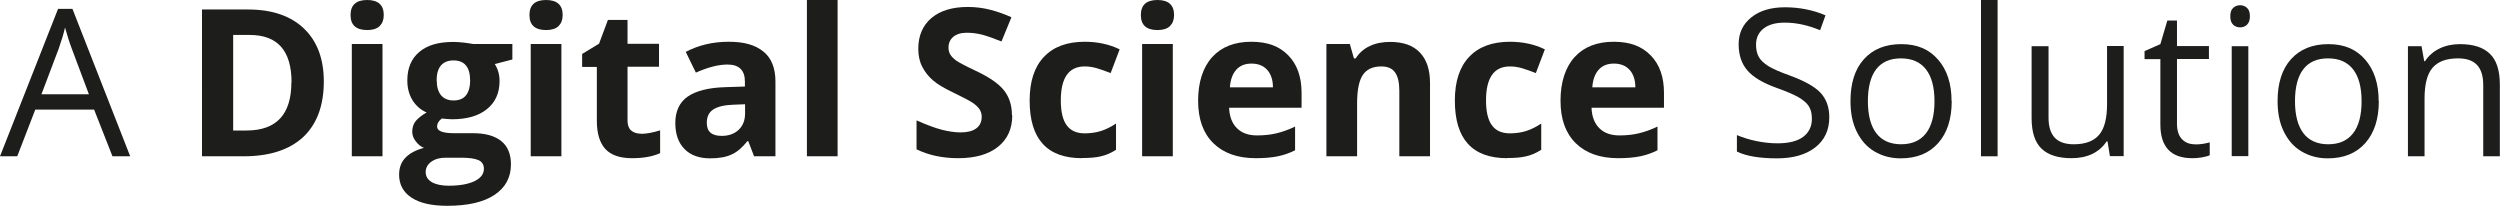
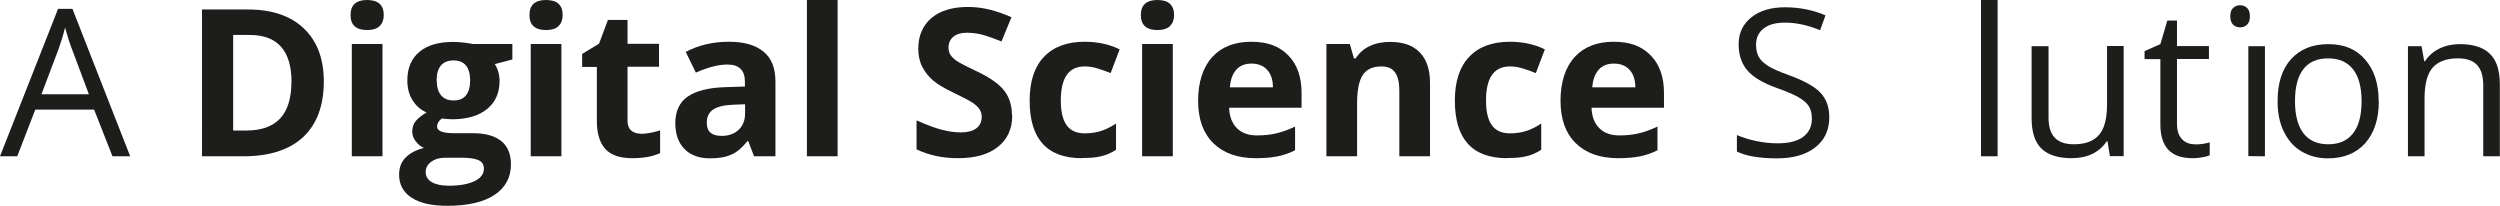
<svg xmlns="http://www.w3.org/2000/svg" id="Layer_1" viewBox="0 0 158.04 13">
  <defs>
    <style>.cls-1{fill:#1d1d1b;stroke-width:0px;}</style>
  </defs>
  <path class="cls-1" d="m7.11,9.88l-1.16-2.95h-3.72l-1.14,2.95H0L3.67.56h.91l3.65,9.32h-1.12Zm-1.49-3.92l-1.08-2.88c-.14-.36-.28-.81-.43-1.34-.09.41-.23.85-.4,1.34l-1.09,2.88h3Z" />
  <path class="cls-1" d="m20.47,5.15c0,1.53-.44,2.7-1.3,3.51-.87.81-2.13,1.22-3.77,1.22h-2.63V.6h2.91c1.52,0,2.69.4,3.53,1.2s1.26,1.92,1.26,3.35Zm-2.04.05c0-1.99-.88-2.99-2.64-2.99h-1.05v6.04h.84c1.9,0,2.84-1.02,2.84-3.05Z" />
  <path class="cls-1" d="m22.16.95c0-.63.35-.95,1.05-.95s1.05.32,1.05.95c0,.3-.09.53-.26.7-.18.17-.44.25-.79.25-.7,0-1.05-.32-1.05-.95Zm2.02,8.93h-1.94V2.78h1.94v7.1Z" />
  <path class="cls-1" d="m32.39,2.78v.98l-1.11.29c.2.32.3.67.3,1.07,0,.76-.27,1.36-.8,1.78-.53.43-1.27.64-2.21.64l-.35-.02-.29-.03c-.2.15-.3.32-.3.51,0,.28.36.42,1.07.42h1.21c.78,0,1.37.17,1.78.5.41.33.61.83.61,1.47,0,.83-.35,1.47-1.04,1.93-.69.46-1.69.69-2.98.69-.99,0-1.75-.17-2.27-.52-.52-.34-.78-.83-.78-1.45,0-.43.13-.79.4-1.07s.66-.49,1.17-.62c-.2-.08-.37-.22-.52-.42-.15-.19-.22-.4-.22-.61,0-.27.08-.5.23-.68.16-.18.38-.36.68-.53-.37-.16-.67-.42-.89-.77-.22-.36-.33-.77-.33-1.26,0-.77.25-1.37.76-1.8s1.22-.63,2.16-.63c.2,0,.44.02.71.05.27.04.45.06.52.08h2.48Zm-5.48,8.1c0,.27.13.48.38.63.26.15.61.23,1.08.23.69,0,1.24-.1,1.63-.29s.59-.45.59-.78c0-.27-.12-.45-.35-.55s-.59-.15-1.08-.15h-1c-.36,0-.65.08-.89.25-.24.17-.36.39-.36.66Zm.7-5.78c0,.39.09.69.26.91.18.22.44.34.8.34s.63-.11.8-.34.25-.53.25-.91c0-.85-.35-1.28-1.05-1.28s-1.07.43-1.07,1.28Z" />
  <path class="cls-1" d="m33.47.95c0-.63.35-.95,1.05-.95s1.05.32,1.05.95c0,.3-.09.53-.26.7-.18.17-.44.25-.79.25-.7,0-1.05-.32-1.05-.95Zm2.02,8.93h-1.94V2.78h1.94v7.1Z" />
  <path class="cls-1" d="m40.51,8.46c.34,0,.74-.07,1.22-.22v1.44c-.48.22-1.07.32-1.78.32-.77,0-1.34-.2-1.69-.59-.35-.39-.53-.98-.53-1.76v-3.42h-.93v-.82l1.07-.65.56-1.5h1.24v1.51h1.99v1.45h-1.99v3.42c0,.27.08.48.23.61.15.13.36.2.61.2Z" />
  <path class="cls-1" d="m47.67,9.88l-.37-.96h-.05c-.33.41-.66.7-1.01.85-.34.16-.79.24-1.35.24-.68,0-1.22-.19-1.61-.58-.39-.39-.59-.94-.59-1.66s.26-1.31.79-1.67c.53-.36,1.32-.56,2.38-.59l1.23-.04v-.31c0-.72-.37-1.08-1.1-1.08-.57,0-1.23.17-2,.51l-.64-1.31c.82-.43,1.72-.64,2.72-.64s1.68.21,2.19.62.76,1.05.76,1.89v4.73h-1.35Zm-.57-3.29l-.75.03c-.56.02-.98.12-1.26.3s-.41.47-.41.85c0,.55.31.82.94.82.45,0,.81-.13,1.08-.39.27-.26.4-.6.4-1.03v-.58Z" />
  <path class="cls-1" d="m52.95,9.88h-1.94V0h1.94v9.88Z" />
  <path class="cls-1" d="m63.99,7.3c0,.84-.3,1.5-.9,1.98-.6.48-1.44.72-2.52.72-.99,0-1.87-.19-2.63-.56v-1.83c.63.28,1.16.48,1.59.59.43.11.83.17,1.19.17.43,0,.76-.08.99-.25.23-.17.35-.41.35-.74,0-.18-.05-.34-.15-.49-.1-.14-.25-.28-.45-.41-.2-.13-.6-.34-1.2-.63-.57-.27-.99-.52-1.28-.77s-.51-.53-.68-.86-.25-.71-.25-1.14c0-.82.28-1.47.83-1.94.56-.47,1.33-.7,2.31-.7.48,0,.94.06,1.38.17.44.11.9.27,1.37.48l-.63,1.53c-.5-.2-.9-.34-1.23-.43-.32-.08-.64-.12-.96-.12-.37,0-.66.09-.86.26s-.3.4-.3.68c0,.17.04.32.12.45.08.13.21.25.38.38.18.12.59.34,1.25.65.87.41,1.46.83,1.78,1.25.32.42.48.93.48,1.53Z" />
  <path class="cls-1" d="m68.4,10c-2.21,0-3.31-1.21-3.31-3.64,0-1.21.3-2.13.9-2.76.6-.64,1.46-.96,2.58-.96.82,0,1.56.16,2.21.48l-.57,1.5c-.3-.12-.59-.22-.85-.3-.26-.08-.52-.12-.79-.12-1.01,0-1.51.72-1.51,2.15s.5,2.08,1.51,2.08c.37,0,.72-.05,1.03-.15.32-.1.63-.26.95-.47v1.66c-.31.2-.63.34-.95.41-.32.08-.72.11-1.21.11Z" />
  <path class="cls-1" d="m72.12.95c0-.63.35-.95,1.05-.95s1.05.32,1.05.95c0,.3-.09.53-.26.7-.18.17-.44.25-.79.25-.7,0-1.05-.32-1.05-.95Zm2.02,8.93h-1.94V2.78h1.94v7.1Z" />
  <path class="cls-1" d="m79.38,10c-1.14,0-2.04-.32-2.68-.95s-.96-1.52-.96-2.68.3-2.11.89-2.76c.59-.65,1.42-.97,2.47-.97s1.78.29,2.34.86.84,1.36.84,2.37v.94h-4.58c.02.55.18.98.49,1.29s.73.46,1.28.46c.43,0,.83-.04,1.21-.13s.78-.23,1.19-.43v1.5c-.34.17-.7.3-1.09.38-.39.08-.85.12-1.41.12Zm-.27-5.98c-.41,0-.73.13-.96.39-.23.26-.37.63-.4,1.11h2.72c0-.48-.13-.85-.37-1.11-.24-.26-.57-.39-.98-.39Z" />
  <path class="cls-1" d="m90.4,9.88h-1.94v-4.15c0-.51-.09-.9-.27-1.15-.18-.26-.47-.38-.87-.38-.54,0-.93.18-1.17.54-.24.36-.36.96-.36,1.8v3.34h-1.94V2.78h1.48l.26.91h.11c.22-.34.51-.6.89-.78.38-.18.81-.26,1.29-.26.83,0,1.45.22,1.88.67.43.45.64,1.09.64,1.93v4.63Z" />
  <path class="cls-1" d="m95.28,10c-2.21,0-3.31-1.21-3.31-3.64,0-1.21.3-2.13.9-2.76.6-.64,1.46-.96,2.58-.96.82,0,1.56.16,2.21.48l-.57,1.5c-.3-.12-.59-.22-.85-.3-.26-.08-.52-.12-.79-.12-1.01,0-1.51.72-1.51,2.15s.5,2.08,1.51,2.08c.37,0,.72-.05,1.03-.15.32-.1.63-.26.95-.47v1.66c-.31.2-.63.34-.95.41-.32.08-.72.11-1.21.11Z" />
  <path class="cls-1" d="m102.29,10c-1.14,0-2.04-.32-2.68-.95s-.96-1.52-.96-2.68.3-2.11.89-2.76c.59-.65,1.42-.97,2.47-.97s1.78.29,2.34.86.84,1.36.84,2.37v.94h-4.58c.02.55.18.98.49,1.29s.73.46,1.28.46c.43,0,.83-.04,1.21-.13s.78-.23,1.19-.43v1.5c-.34.17-.7.3-1.09.38-.39.08-.85.12-1.41.12Zm-.27-5.98c-.41,0-.73.13-.96.39-.23.26-.37.63-.4,1.11h2.72c0-.48-.13-.85-.37-1.11-.24-.26-.57-.39-.98-.39Z" />
  <path class="cls-1" d="m115.64,7.41c0,.82-.3,1.45-.89,1.91s-1.4.69-2.41.69c-1.1,0-1.95-.14-2.54-.43v-1.04c.38.16.8.29,1.24.38s.89.14,1.33.14c.72,0,1.26-.14,1.62-.41.36-.27.55-.65.55-1.14,0-.32-.06-.58-.19-.79-.13-.21-.35-.39-.65-.57-.3-.17-.76-.37-1.38-.59-.86-.31-1.48-.67-1.85-1.1-.37-.42-.56-.98-.56-1.66,0-.72.27-1.28.81-1.71s1.25-.63,2.13-.63,1.77.17,2.55.51l-.34.94c-.77-.32-1.51-.48-2.23-.48-.57,0-1.02.12-1.34.37s-.48.59-.48,1.02c0,.32.06.58.18.79.12.21.32.39.6.57.28.17.71.36,1.29.57.97.35,1.64.72,2.01,1.12.37.4.55.91.55,1.55Z" />
-   <path class="cls-1" d="m123.38,6.39c0,1.13-.29,2.02-.86,2.66-.57.64-1.36.96-2.37.96-.62,0-1.17-.15-1.66-.44s-.85-.71-1.12-1.26-.39-1.19-.39-1.92c0-1.13.28-2.02.85-2.65.57-.63,1.35-.95,2.36-.95s1.75.32,2.32.97c.57.65.86,1.52.86,2.63Zm-5.3,0c0,.89.18,1.57.53,2.03s.88.7,1.57.7,1.21-.23,1.57-.69c.36-.46.54-1.14.54-2.03s-.18-1.56-.54-2.02c-.36-.46-.89-.69-1.58-.69s-1.21.23-1.56.68-.53,1.13-.53,2.02Z" />
  <path class="cls-1" d="m126.28,9.88h-1.05V0h1.05v9.88Z" />
  <path class="cls-1" d="m129.5,2.92v4.51c0,.57.13.99.39,1.27s.66.42,1.21.42c.73,0,1.26-.2,1.6-.6.34-.4.5-1.05.5-1.95v-3.66h1.05v6.96h-.87l-.15-.93h-.06c-.22.34-.52.6-.9.79-.38.18-.82.27-1.31.27-.85,0-1.48-.2-1.9-.6-.42-.4-.63-1.05-.63-1.93V2.92h1.07Z" />
  <path class="cls-1" d="m138.74,9.13c.19,0,.37-.01.54-.04.17-.03.31-.06.41-.09v.81c-.11.06-.28.1-.5.14-.22.04-.42.05-.6.05-1.35,0-2.02-.71-2.02-2.13V3.74h-1v-.51l1-.44.44-1.49h.61v1.61h2.02v.82h-2.02v4.09c0,.42.1.74.3.96s.47.34.82.34Z" />
-   <path class="cls-1" d="m140.99,1.03c0-.24.06-.42.18-.53.12-.11.27-.17.44-.17s.32.06.44.17.18.29.18.53-.06.41-.18.53c-.12.12-.27.17-.44.17-.18,0-.33-.06-.44-.17-.12-.12-.18-.29-.18-.53Zm1.14,8.84h-1.05V2.92h1.05v6.96Z" />
+   <path class="cls-1" d="m140.99,1.03c0-.24.06-.42.18-.53.12-.11.27-.17.44-.17s.32.06.44.17.18.29.18.53-.06.41-.18.53c-.12.12-.27.17-.44.17-.18,0-.33-.06-.44-.17-.12-.12-.18-.29-.18-.53Zm1.14,8.84V2.92h1.05v6.96Z" />
  <path class="cls-1" d="m150.38,6.39c0,1.13-.29,2.02-.86,2.66-.57.64-1.36.96-2.37.96-.62,0-1.17-.15-1.66-.44s-.85-.71-1.12-1.26-.39-1.19-.39-1.92c0-1.13.28-2.02.85-2.65.57-.63,1.35-.95,2.36-.95s1.75.32,2.32.97c.57.65.86,1.52.86,2.63Zm-5.3,0c0,.89.18,1.57.53,2.03s.88.7,1.57.7,1.21-.23,1.57-.69c.36-.46.54-1.14.54-2.03s-.18-1.56-.54-2.02c-.36-.46-.89-.69-1.58-.69s-1.21.23-1.56.68-.53,1.13-.53,2.02Z" />
  <path class="cls-1" d="m156.98,9.88v-4.5c0-.57-.13-.99-.39-1.27s-.66-.42-1.21-.42c-.73,0-1.26.2-1.6.59s-.51,1.04-.51,1.95v3.65h-1.05V2.92h.86l.17.95h.05c.22-.34.52-.61.91-.8.39-.19.82-.28,1.3-.28.84,0,1.47.2,1.89.61.42.4.63,1.05.63,1.94v4.54h-1.05Z" />
</svg>